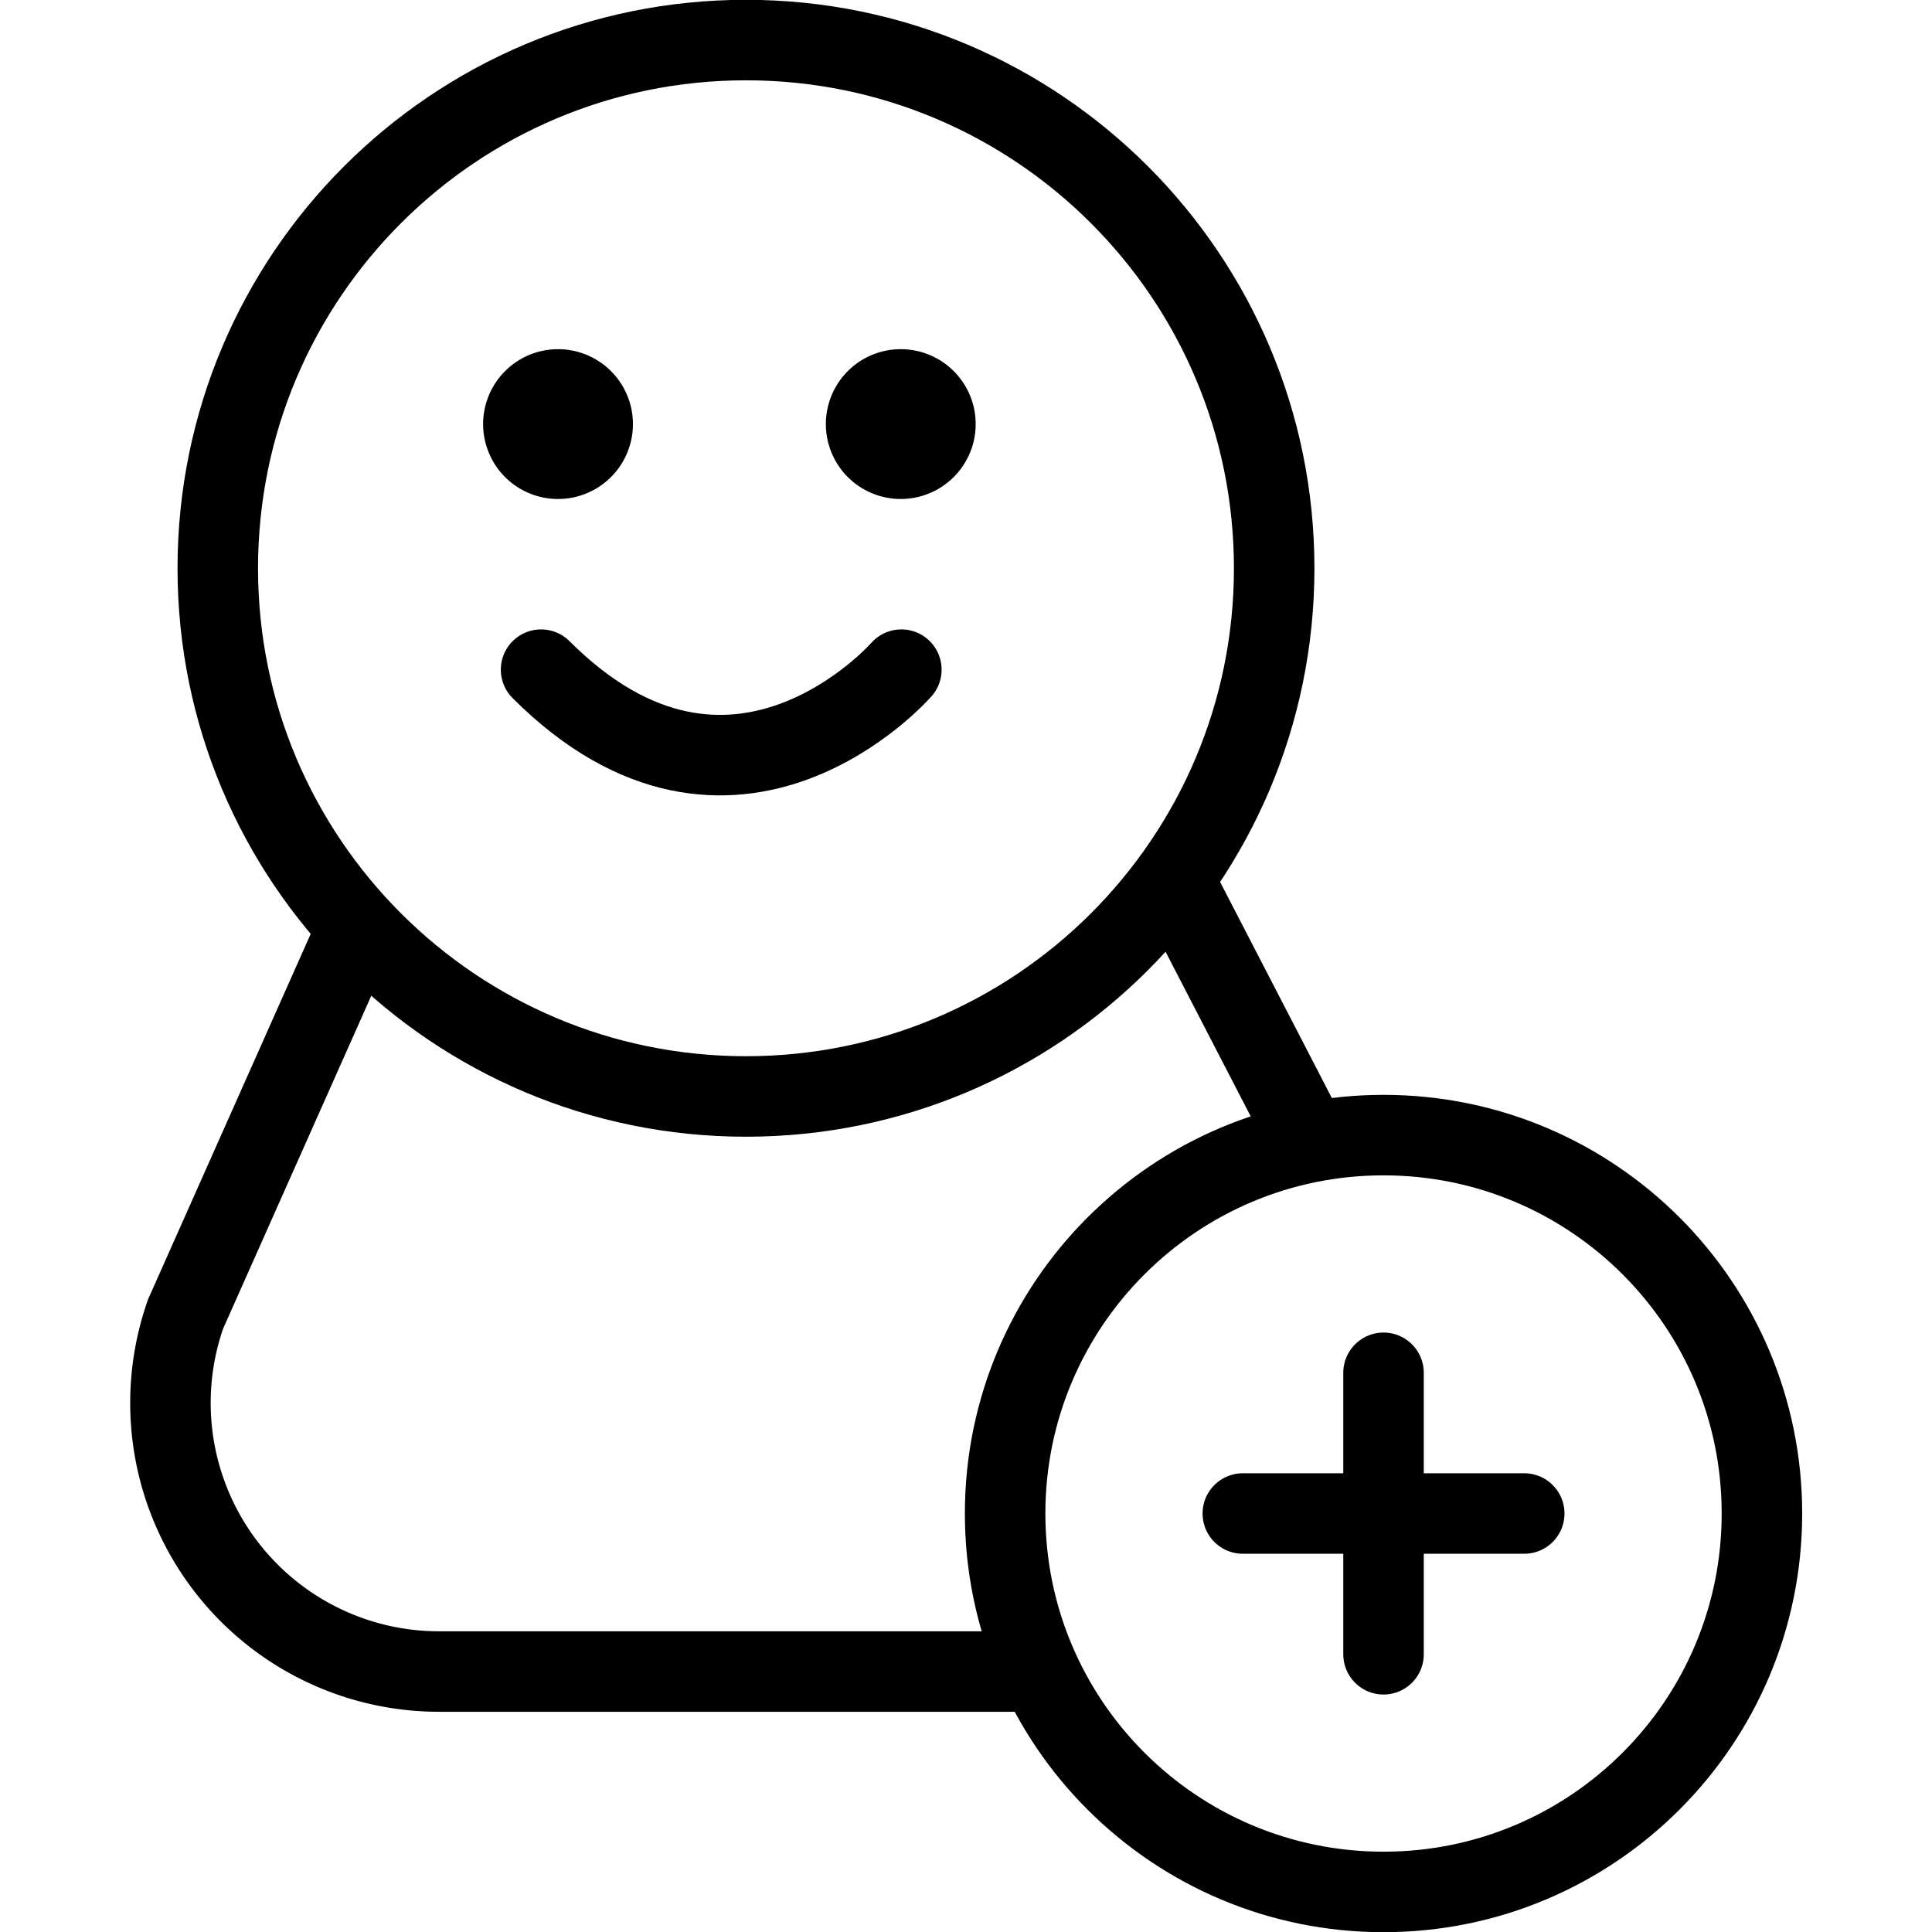
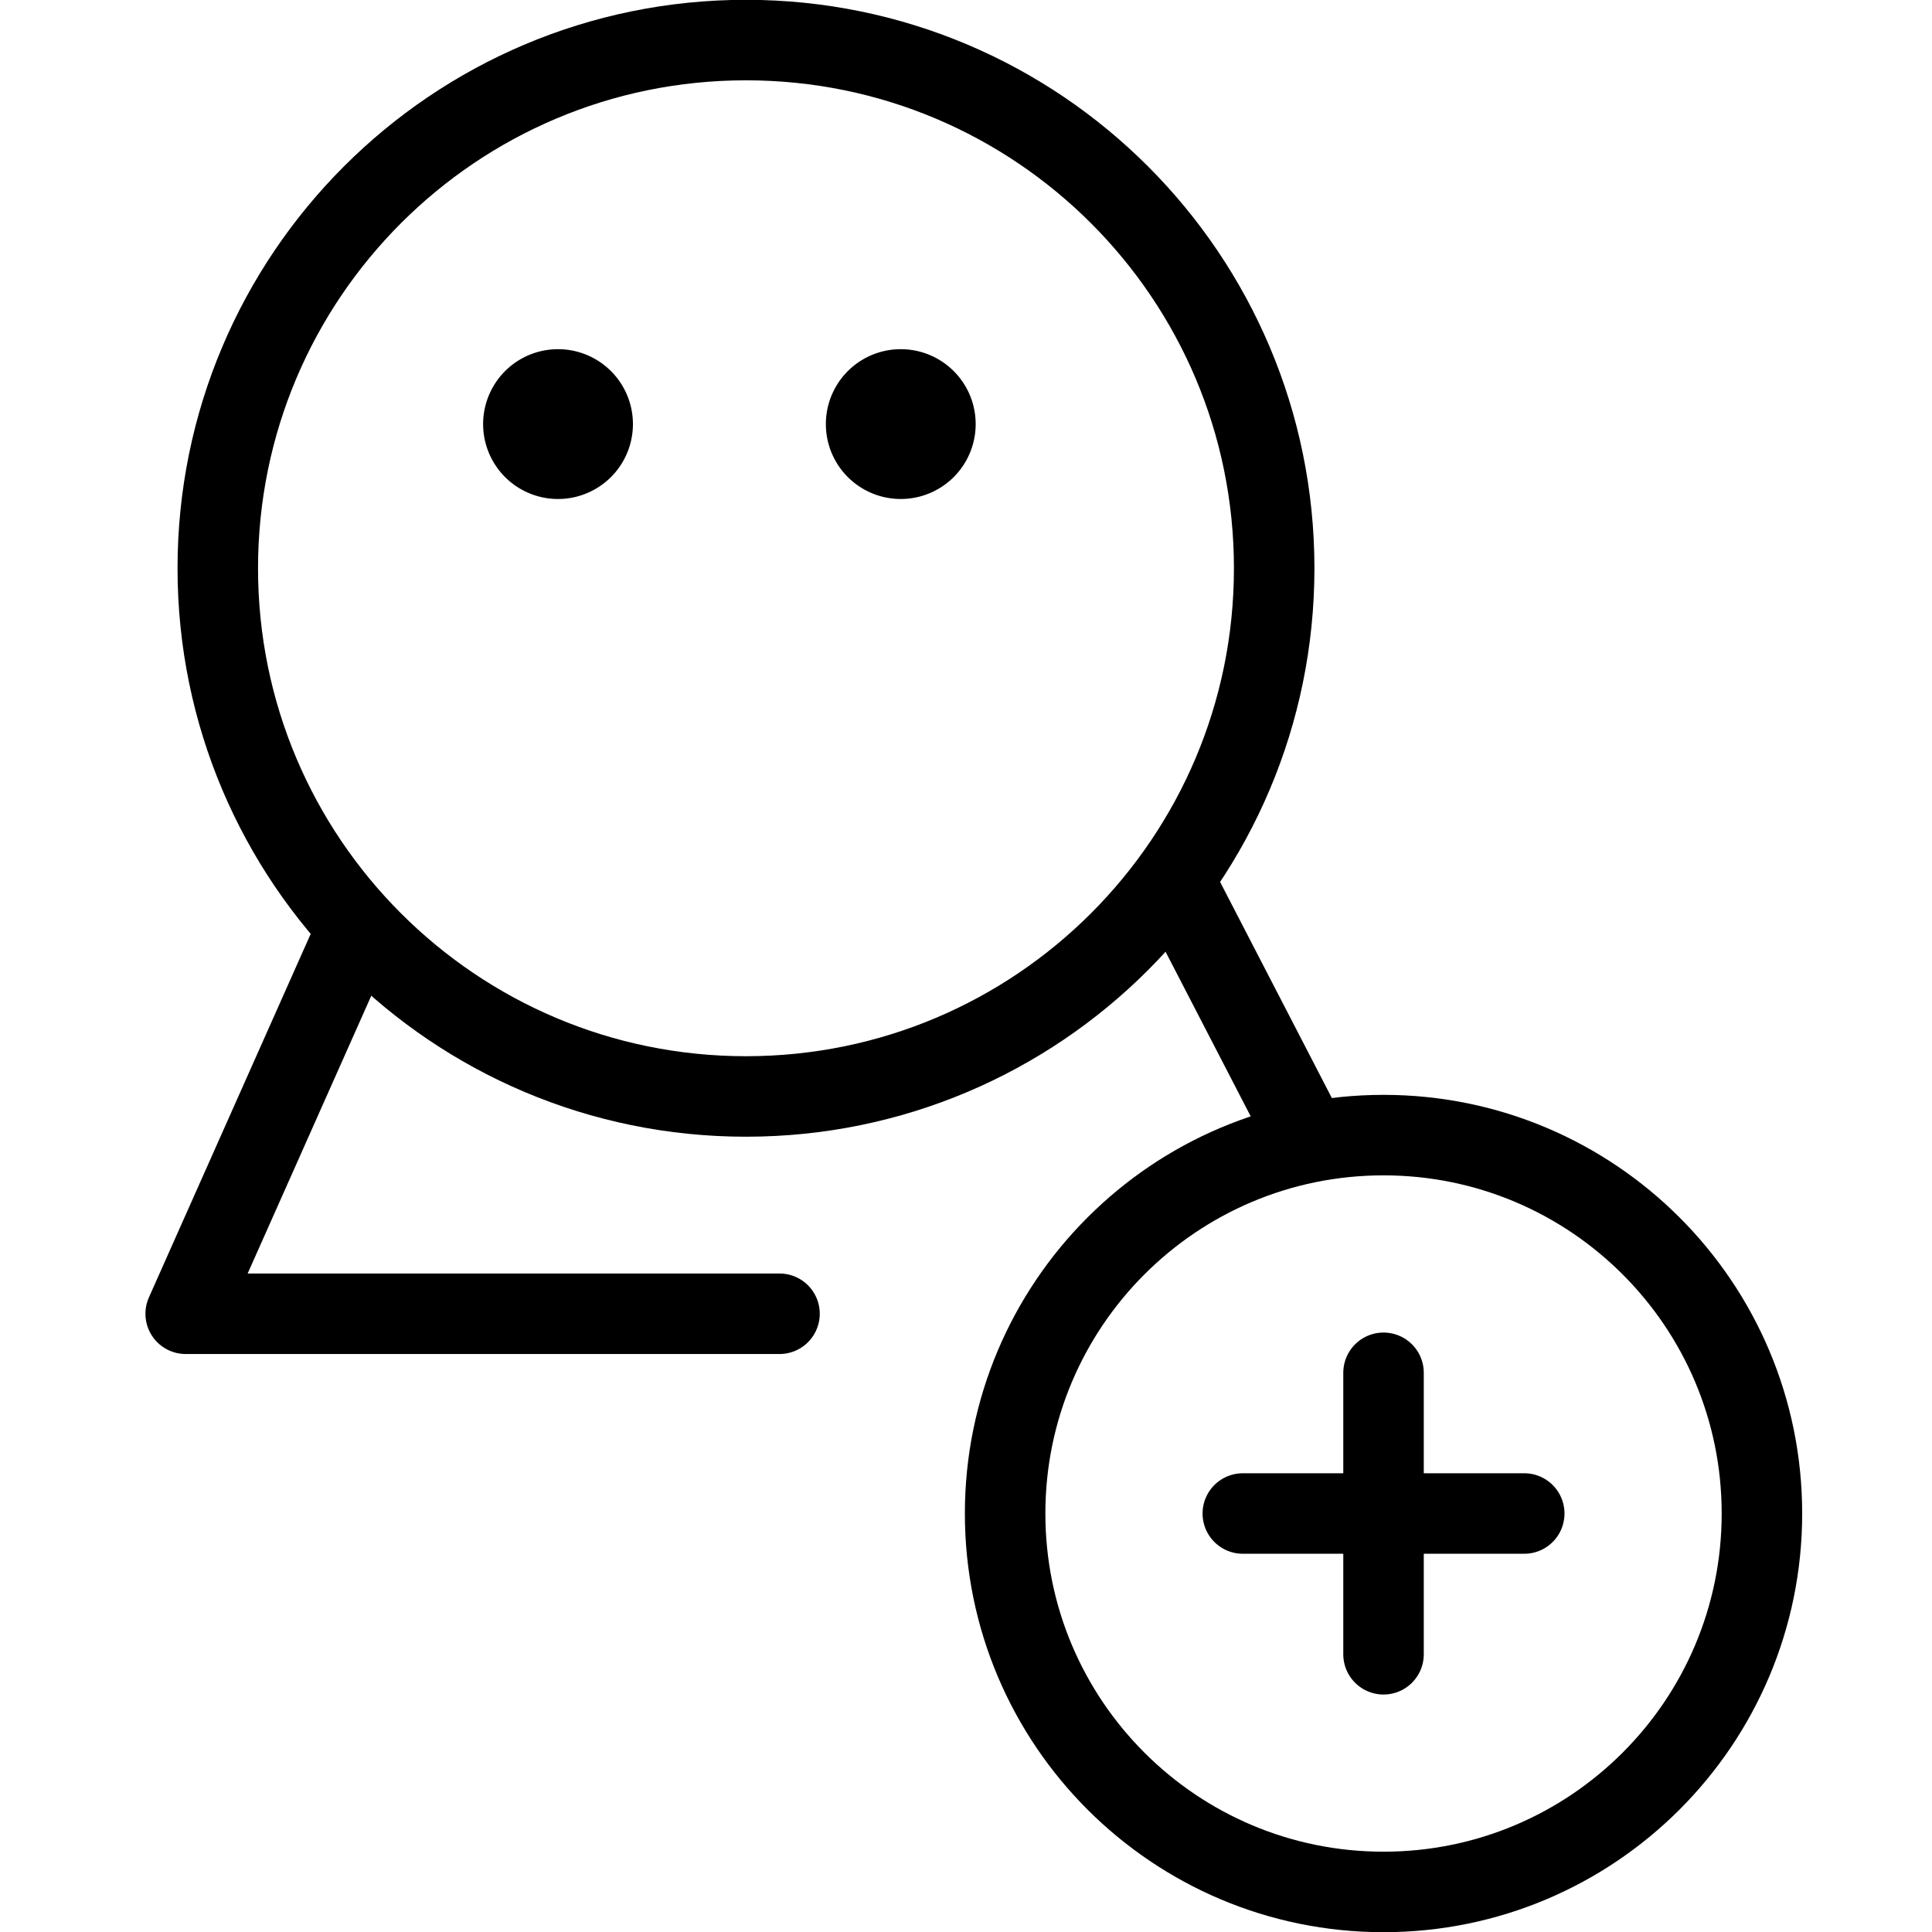
<svg xmlns="http://www.w3.org/2000/svg" width="72" height="72" fill="none">
  <g clip-path="url(#a)">
-     <path d="m48.667 42.316-4.765-9.214M13.333 34.551 6.92 48.96a10.009 10.009 0 0 0 9.435 13.333h22.13" stroke="#000" stroke-width="3" stroke-linecap="round" stroke-linejoin="round" />
+     <path d="m48.667 42.316-4.765-9.214M13.333 34.551 6.92 48.96h22.13" stroke="#000" stroke-width="3" stroke-linecap="round" stroke-linejoin="round" />
    <path d="M27.8 40.862c10.872 0 19.685-8.813 19.685-19.684 0-10.872-8.813-19.685-19.685-19.685-10.871 0-19.684 8.813-19.684 19.685 0 10.871 8.813 19.684 19.684 19.684Z" stroke="#000" stroke-width="3" stroke-miterlimit="10" />
-     <path d="M33.591 24.956s-6.258 7.168-13.427 0" stroke="#000" stroke-width="3" stroke-linecap="round" stroke-linejoin="round" />
    <path d="M33.569 18.596a2.791 2.791 0 1 0 0-5.583 2.791 2.791 0 0 0 0 5.583ZM20.796 18.596a2.791 2.791 0 1 0 0-5.583 2.791 2.791 0 0 0 0 5.583Z" fill="#000" />
    <path d="M51.56 70.507c7.789 0 14.102-6.314 14.102-14.103 0-7.788-6.313-14.102-14.102-14.102-7.788 0-14.102 6.314-14.102 14.102 0 7.789 6.314 14.103 14.102 14.103ZM46.316 56.404h10.488M51.56 51.16V61.65" stroke="#000" stroke-width="3" stroke-linecap="round" stroke-linejoin="round" />
  </g>
  <defs>
    <clipPath id="a">
      <path fill="#fff" d="M0 0h72v72H0z" />
    </clipPath>
  </defs>
</svg>